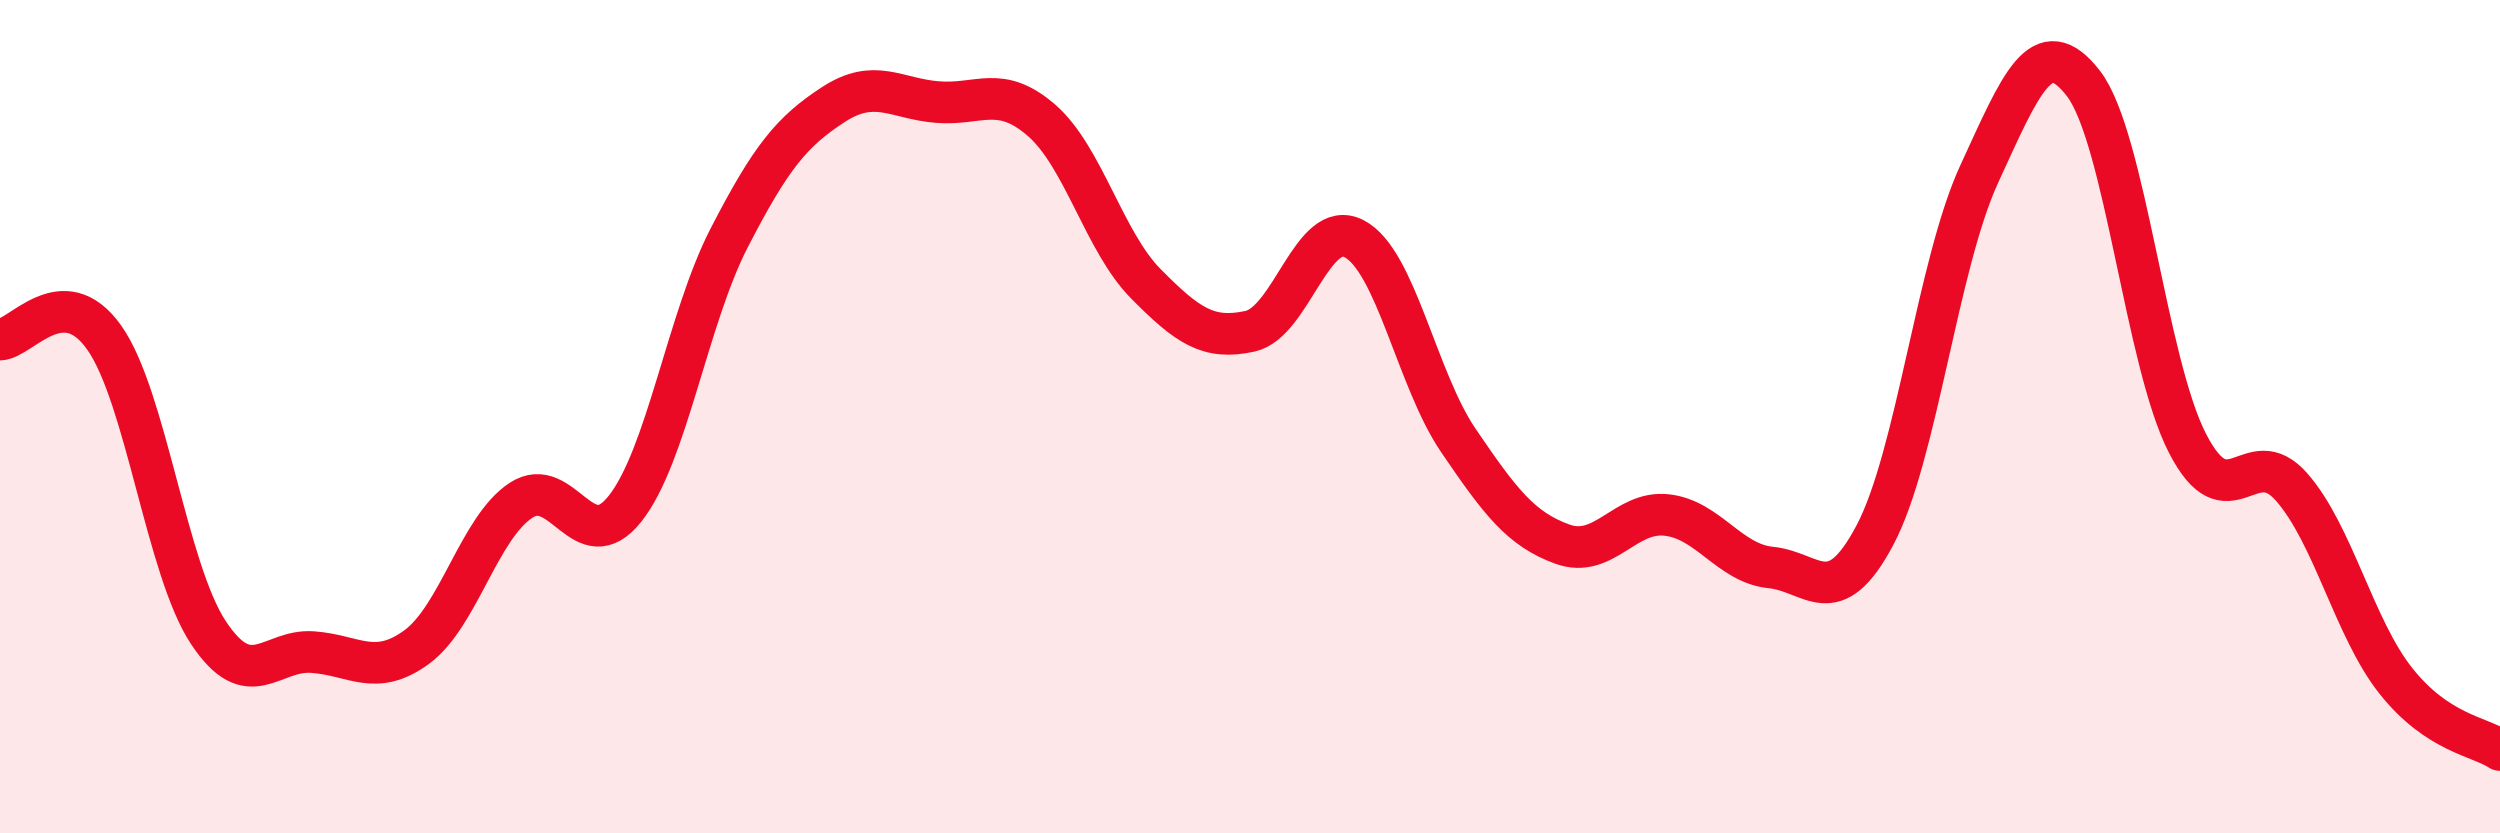
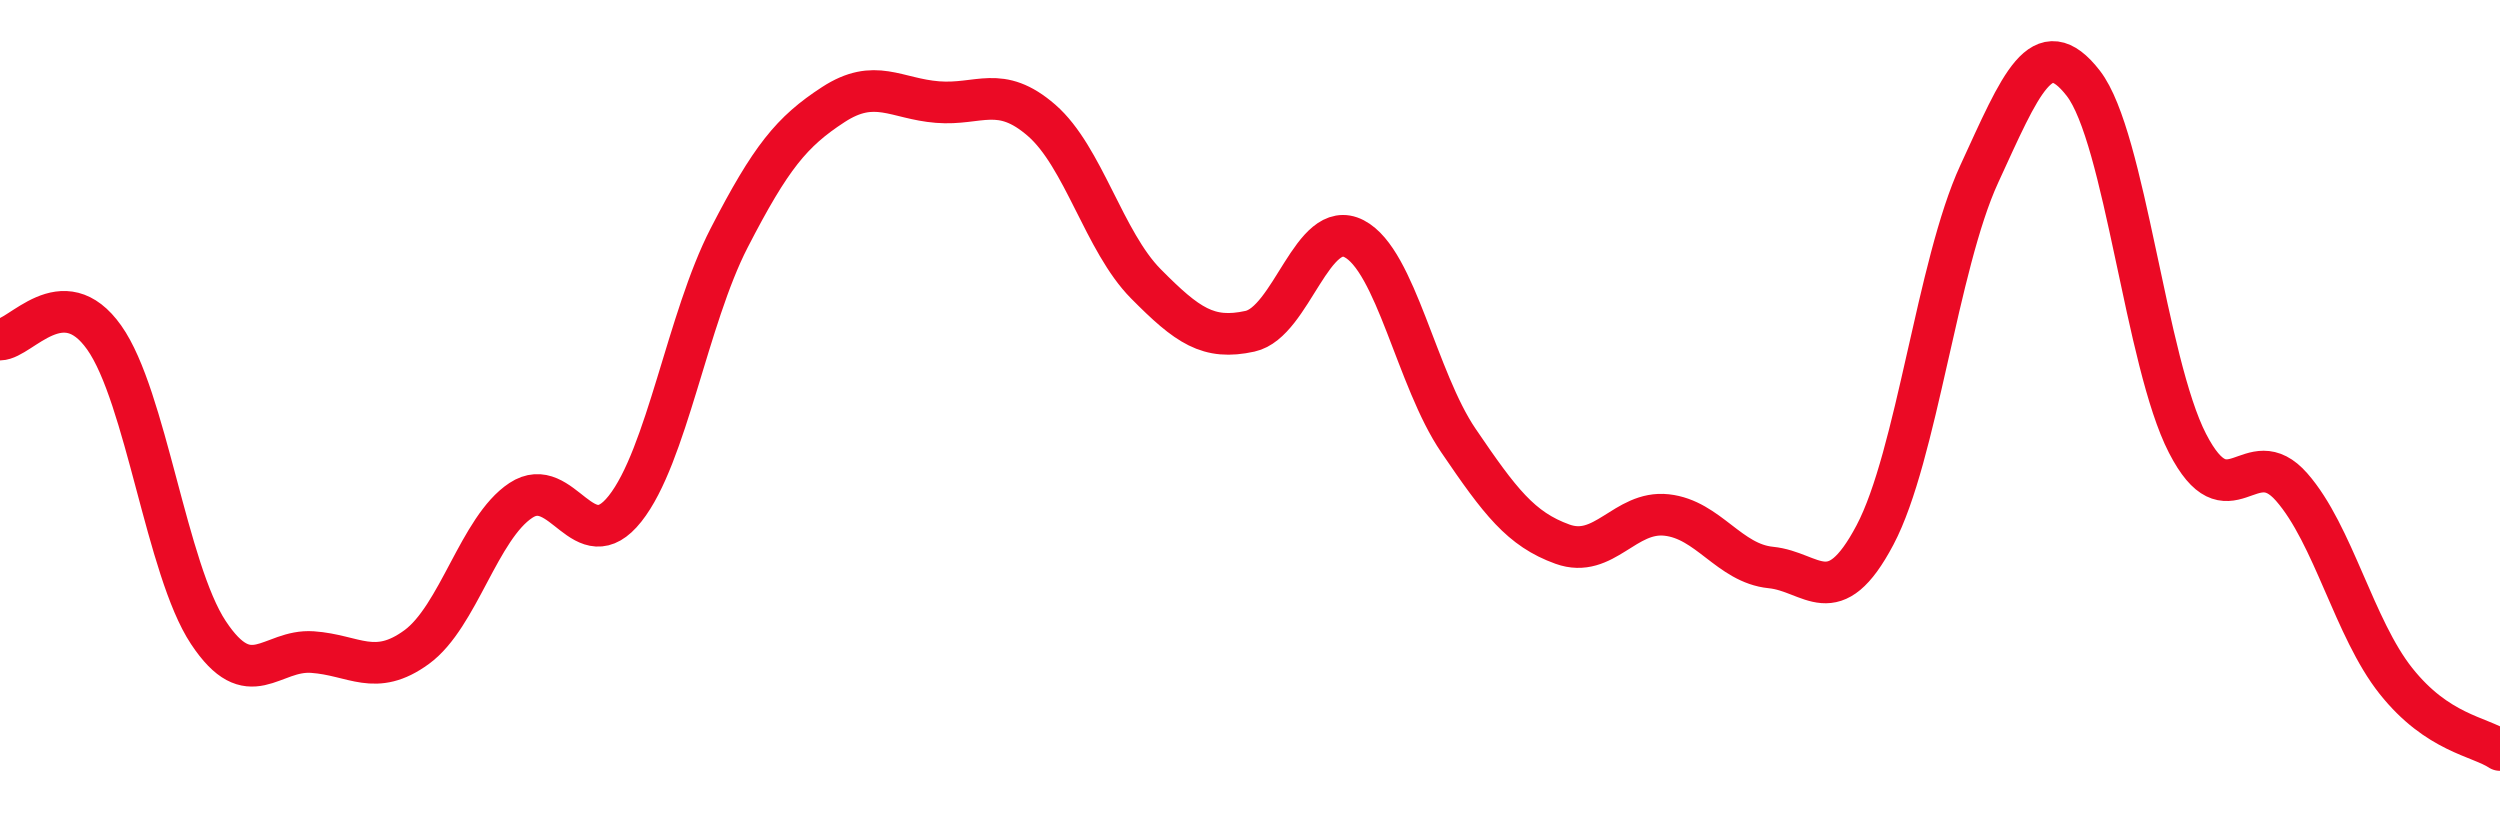
<svg xmlns="http://www.w3.org/2000/svg" width="60" height="20" viewBox="0 0 60 20">
-   <path d="M 0,8.15 C 0.5,8.14 1.5,6.69 2.5,8.1 C 3.5,9.51 4,13.67 5,15.18 C 6,16.69 6.5,15.58 7.5,15.65 C 8.5,15.72 9,16.26 10,15.53 C 11,14.8 11.5,12.67 12.5,12.01 C 13.5,11.35 14,13.47 15,12.21 C 16,10.95 16.5,7.65 17.5,5.71 C 18.5,3.77 19,3.16 20,2.51 C 21,1.86 21.5,2.37 22.5,2.45 C 23.5,2.53 24,2.02 25,2.89 C 26,3.76 26.5,5.8 27.5,6.81 C 28.5,7.82 29,8.17 30,7.95 C 31,7.73 31.5,5.21 32.5,5.73 C 33.5,6.25 34,9.1 35,10.57 C 36,12.04 36.5,12.7 37.5,13.06 C 38.5,13.42 39,12.25 40,12.36 C 41,12.47 41.5,13.52 42.5,13.62 C 43.5,13.72 44,14.73 45,12.84 C 46,10.95 46.5,6.35 47.5,4.18 C 48.5,2.01 49,0.71 50,2 C 51,3.29 51.5,8.7 52.5,10.64 C 53.5,12.58 54,10.55 55,11.69 C 56,12.83 56.5,15.08 57.5,16.34 C 58.5,17.6 59.5,17.67 60,18L60 20L0 20Z" fill="#EB0A25" opacity="0.1" stroke-linecap="round" stroke-linejoin="round" />
  <path d="M 0,8.15 C 0.5,8.14 1.5,6.69 2.5,8.1 C 3.5,9.51 4,13.67 5,15.18 C 6,16.69 6.5,15.58 7.5,15.65 C 8.5,15.72 9,16.26 10,15.53 C 11,14.8 11.5,12.67 12.5,12.01 C 13.5,11.35 14,13.47 15,12.21 C 16,10.95 16.5,7.65 17.5,5.71 C 18.5,3.77 19,3.16 20,2.51 C 21,1.86 21.5,2.37 22.5,2.45 C 23.5,2.53 24,2.02 25,2.89 C 26,3.76 26.5,5.8 27.5,6.81 C 28.5,7.82 29,8.17 30,7.95 C 31,7.73 31.5,5.21 32.5,5.73 C 33.5,6.25 34,9.1 35,10.57 C 36,12.04 36.5,12.7 37.5,13.06 C 38.5,13.42 39,12.25 40,12.36 C 41,12.47 41.5,13.52 42.5,13.62 C 43.5,13.72 44,14.73 45,12.84 C 46,10.95 46.5,6.35 47.5,4.18 C 48.5,2.01 49,0.71 50,2 C 51,3.29 51.5,8.7 52.5,10.64 C 53.5,12.58 54,10.55 55,11.69 C 56,12.83 56.5,15.08 57.5,16.34 C 58.5,17.6 59.5,17.67 60,18" stroke="#EB0A25" stroke-width="1" fill="none" stroke-linecap="round" stroke-linejoin="round" />
</svg>